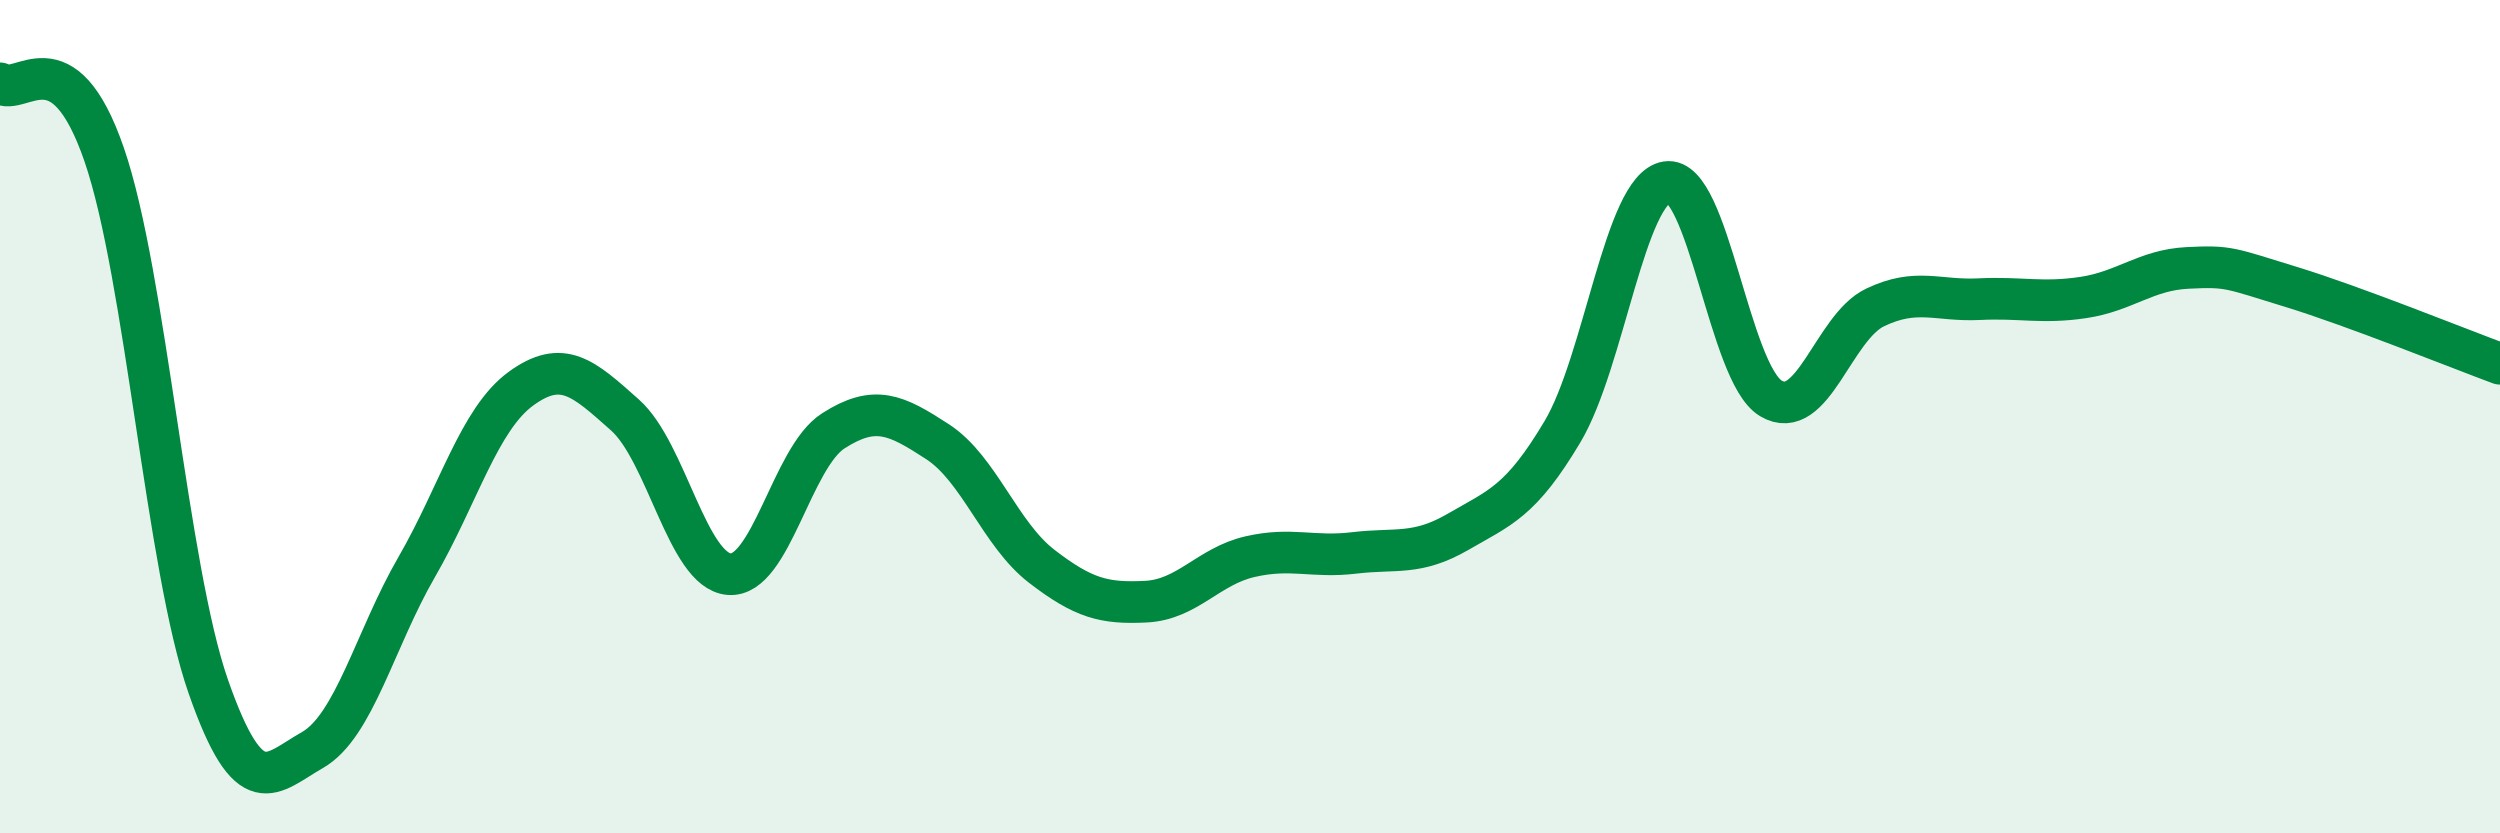
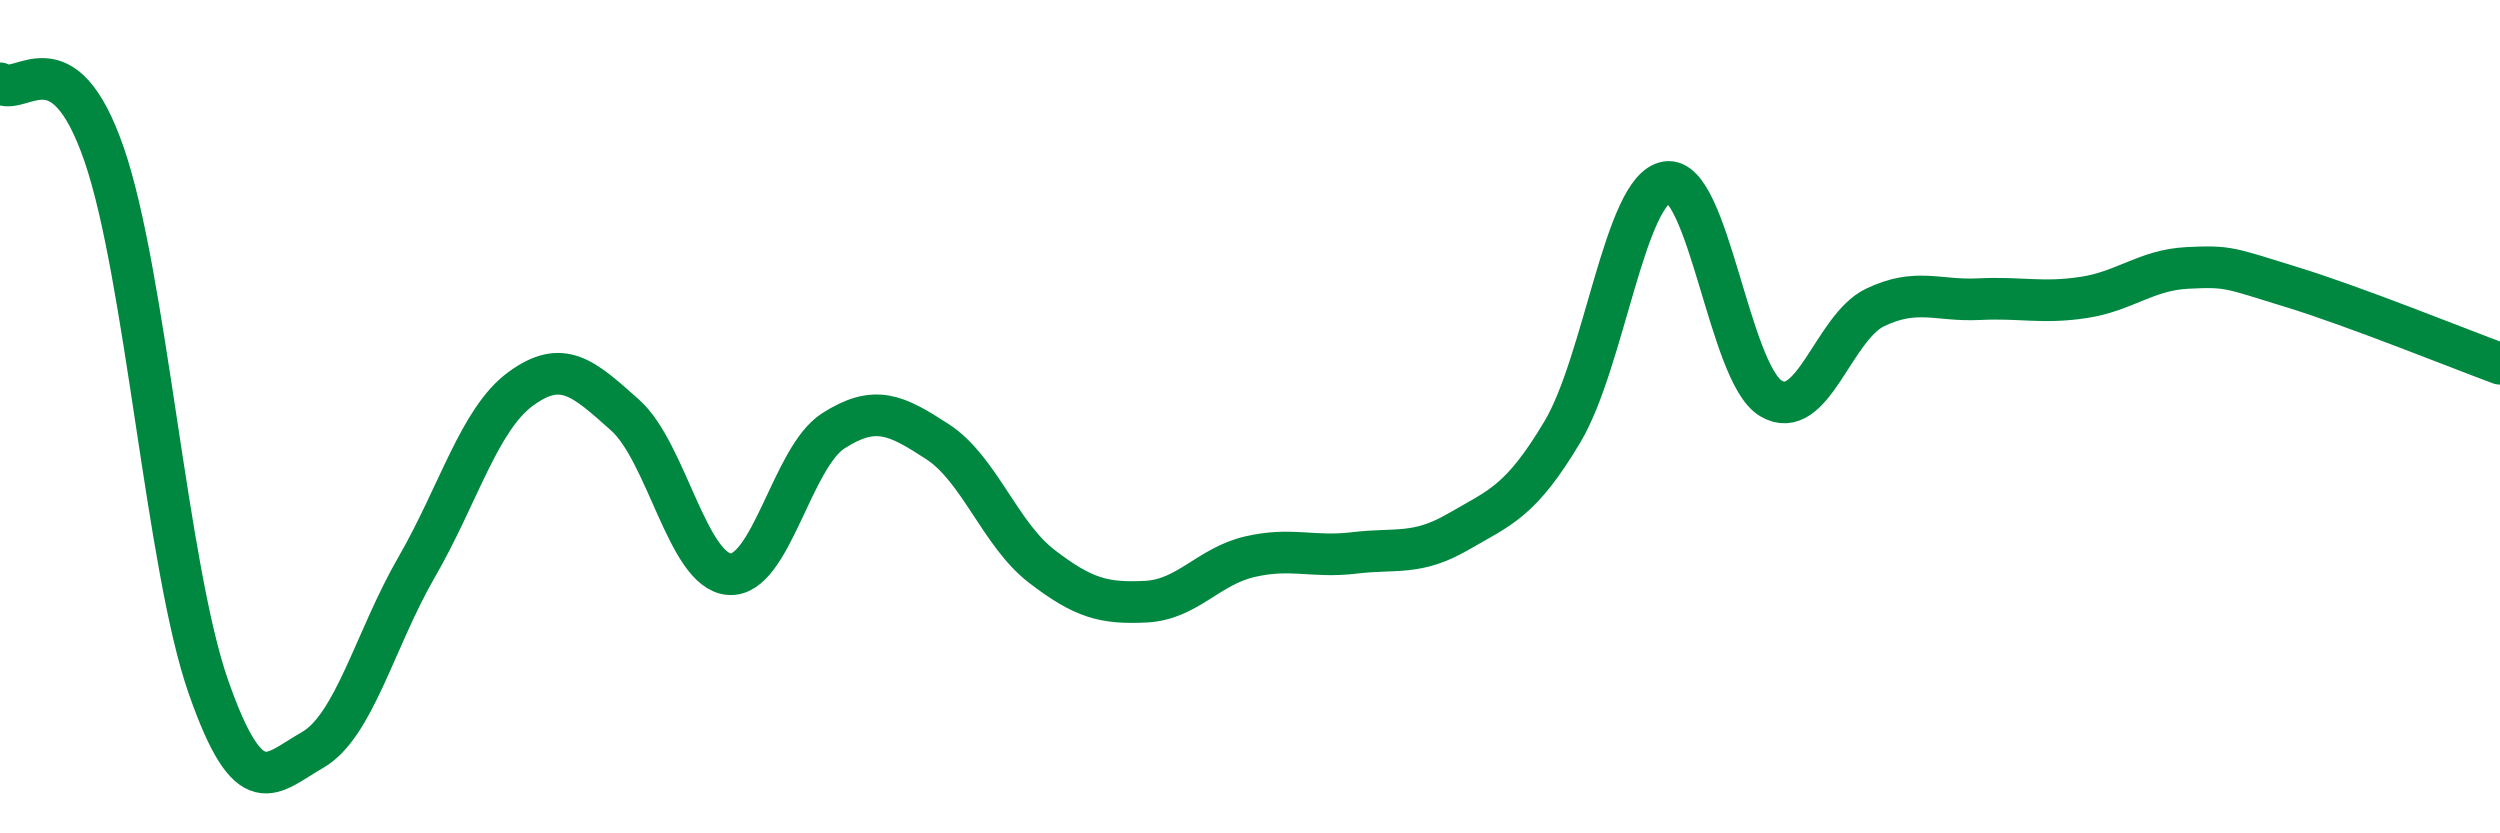
<svg xmlns="http://www.w3.org/2000/svg" width="60" height="20" viewBox="0 0 60 20">
-   <path d="M 0,2 C 0.5,2.34 1.5,0.81 2.5,3.71 C 3.5,6.61 4,13.62 5,16.48 C 6,19.34 6.5,18.57 7.5,18 C 8.5,17.43 9,15.34 10,13.61 C 11,11.88 11.5,10.06 12.5,9.33 C 13.5,8.6 14,9.07 15,9.96 C 16,10.85 16.5,13.7 17.5,13.78 C 18.5,13.86 19,10.98 20,10.34 C 21,9.7 21.5,9.95 22.5,10.6 C 23.5,11.25 24,12.82 25,13.59 C 26,14.36 26.5,14.49 27.5,14.44 C 28.5,14.39 29,13.59 30,13.36 C 31,13.13 31.5,13.39 32.5,13.27 C 33.5,13.15 34,13.34 35,12.76 C 36,12.18 36.5,12.04 37.5,10.36 C 38.5,8.68 39,4.53 40,4.37 C 41,4.21 41.5,8.96 42.5,9.56 C 43.5,10.16 44,7.86 45,7.38 C 46,6.9 46.5,7.23 47.5,7.18 C 48.5,7.13 49,7.29 50,7.14 C 51,6.99 51.5,6.48 52.5,6.43 C 53.5,6.38 53.5,6.43 55,6.89 C 56.5,7.35 59,8.36 60,8.73L60 20L0 20Z" fill="#008740" opacity="0.1" stroke-linecap="round" stroke-linejoin="round" />
  <path d="M 0,2 C 0.5,2.34 1.5,0.81 2.5,3.71 C 3.5,6.61 4,13.62 5,16.48 C 6,19.34 6.5,18.57 7.5,18 C 8.5,17.43 9,15.34 10,13.61 C 11,11.88 11.5,10.06 12.5,9.33 C 13.5,8.6 14,9.07 15,9.96 C 16,10.85 16.5,13.7 17.5,13.78 C 18.5,13.86 19,10.98 20,10.34 C 21,9.7 21.5,9.95 22.5,10.6 C 23.5,11.25 24,12.82 25,13.59 C 26,14.36 26.5,14.49 27.5,14.44 C 28.5,14.39 29,13.59 30,13.36 C 31,13.13 31.5,13.39 32.5,13.27 C 33.5,13.15 34,13.34 35,12.76 C 36,12.18 36.5,12.04 37.5,10.36 C 38.5,8.68 39,4.53 40,4.37 C 41,4.21 41.5,8.96 42.5,9.56 C 43.5,10.16 44,7.86 45,7.38 C 46,6.9 46.5,7.23 47.5,7.18 C 48.5,7.13 49,7.29 50,7.14 C 51,6.99 51.5,6.48 52.5,6.43 C 53.5,6.38 53.5,6.43 55,6.89 C 56.5,7.35 59,8.36 60,8.73" stroke="#008740" stroke-width="1" fill="none" stroke-linecap="round" stroke-linejoin="round" />
</svg>